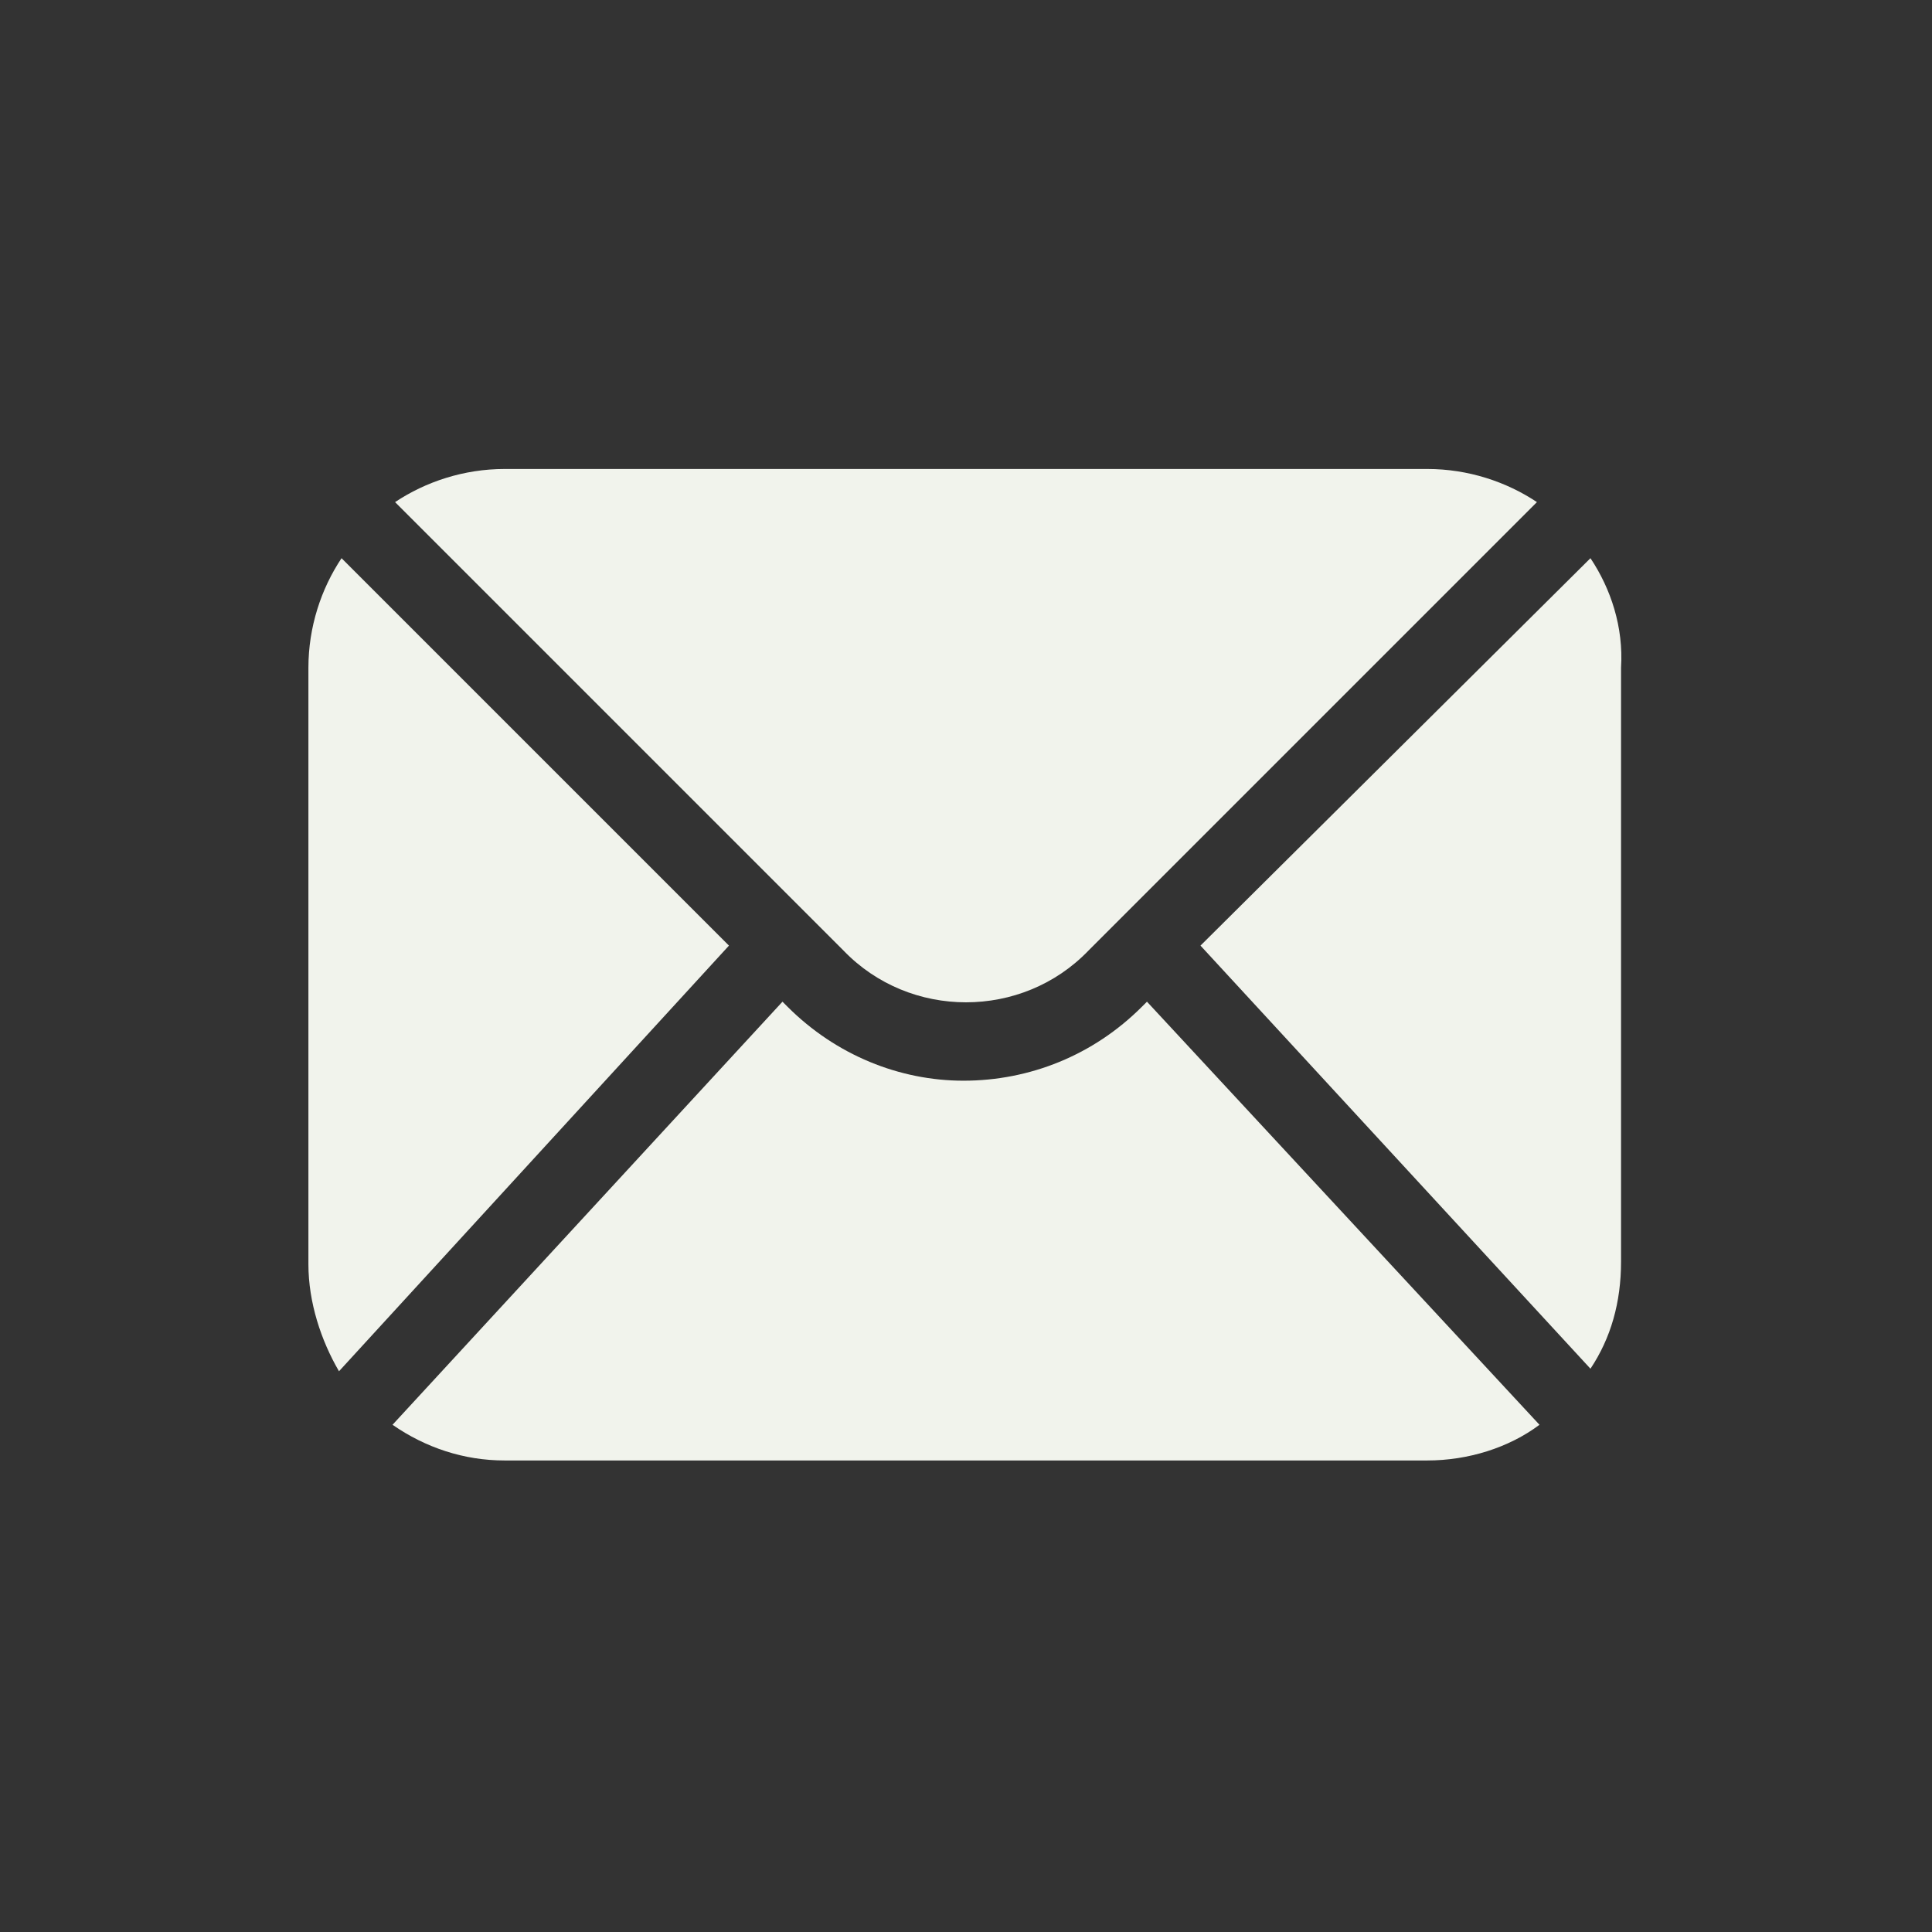
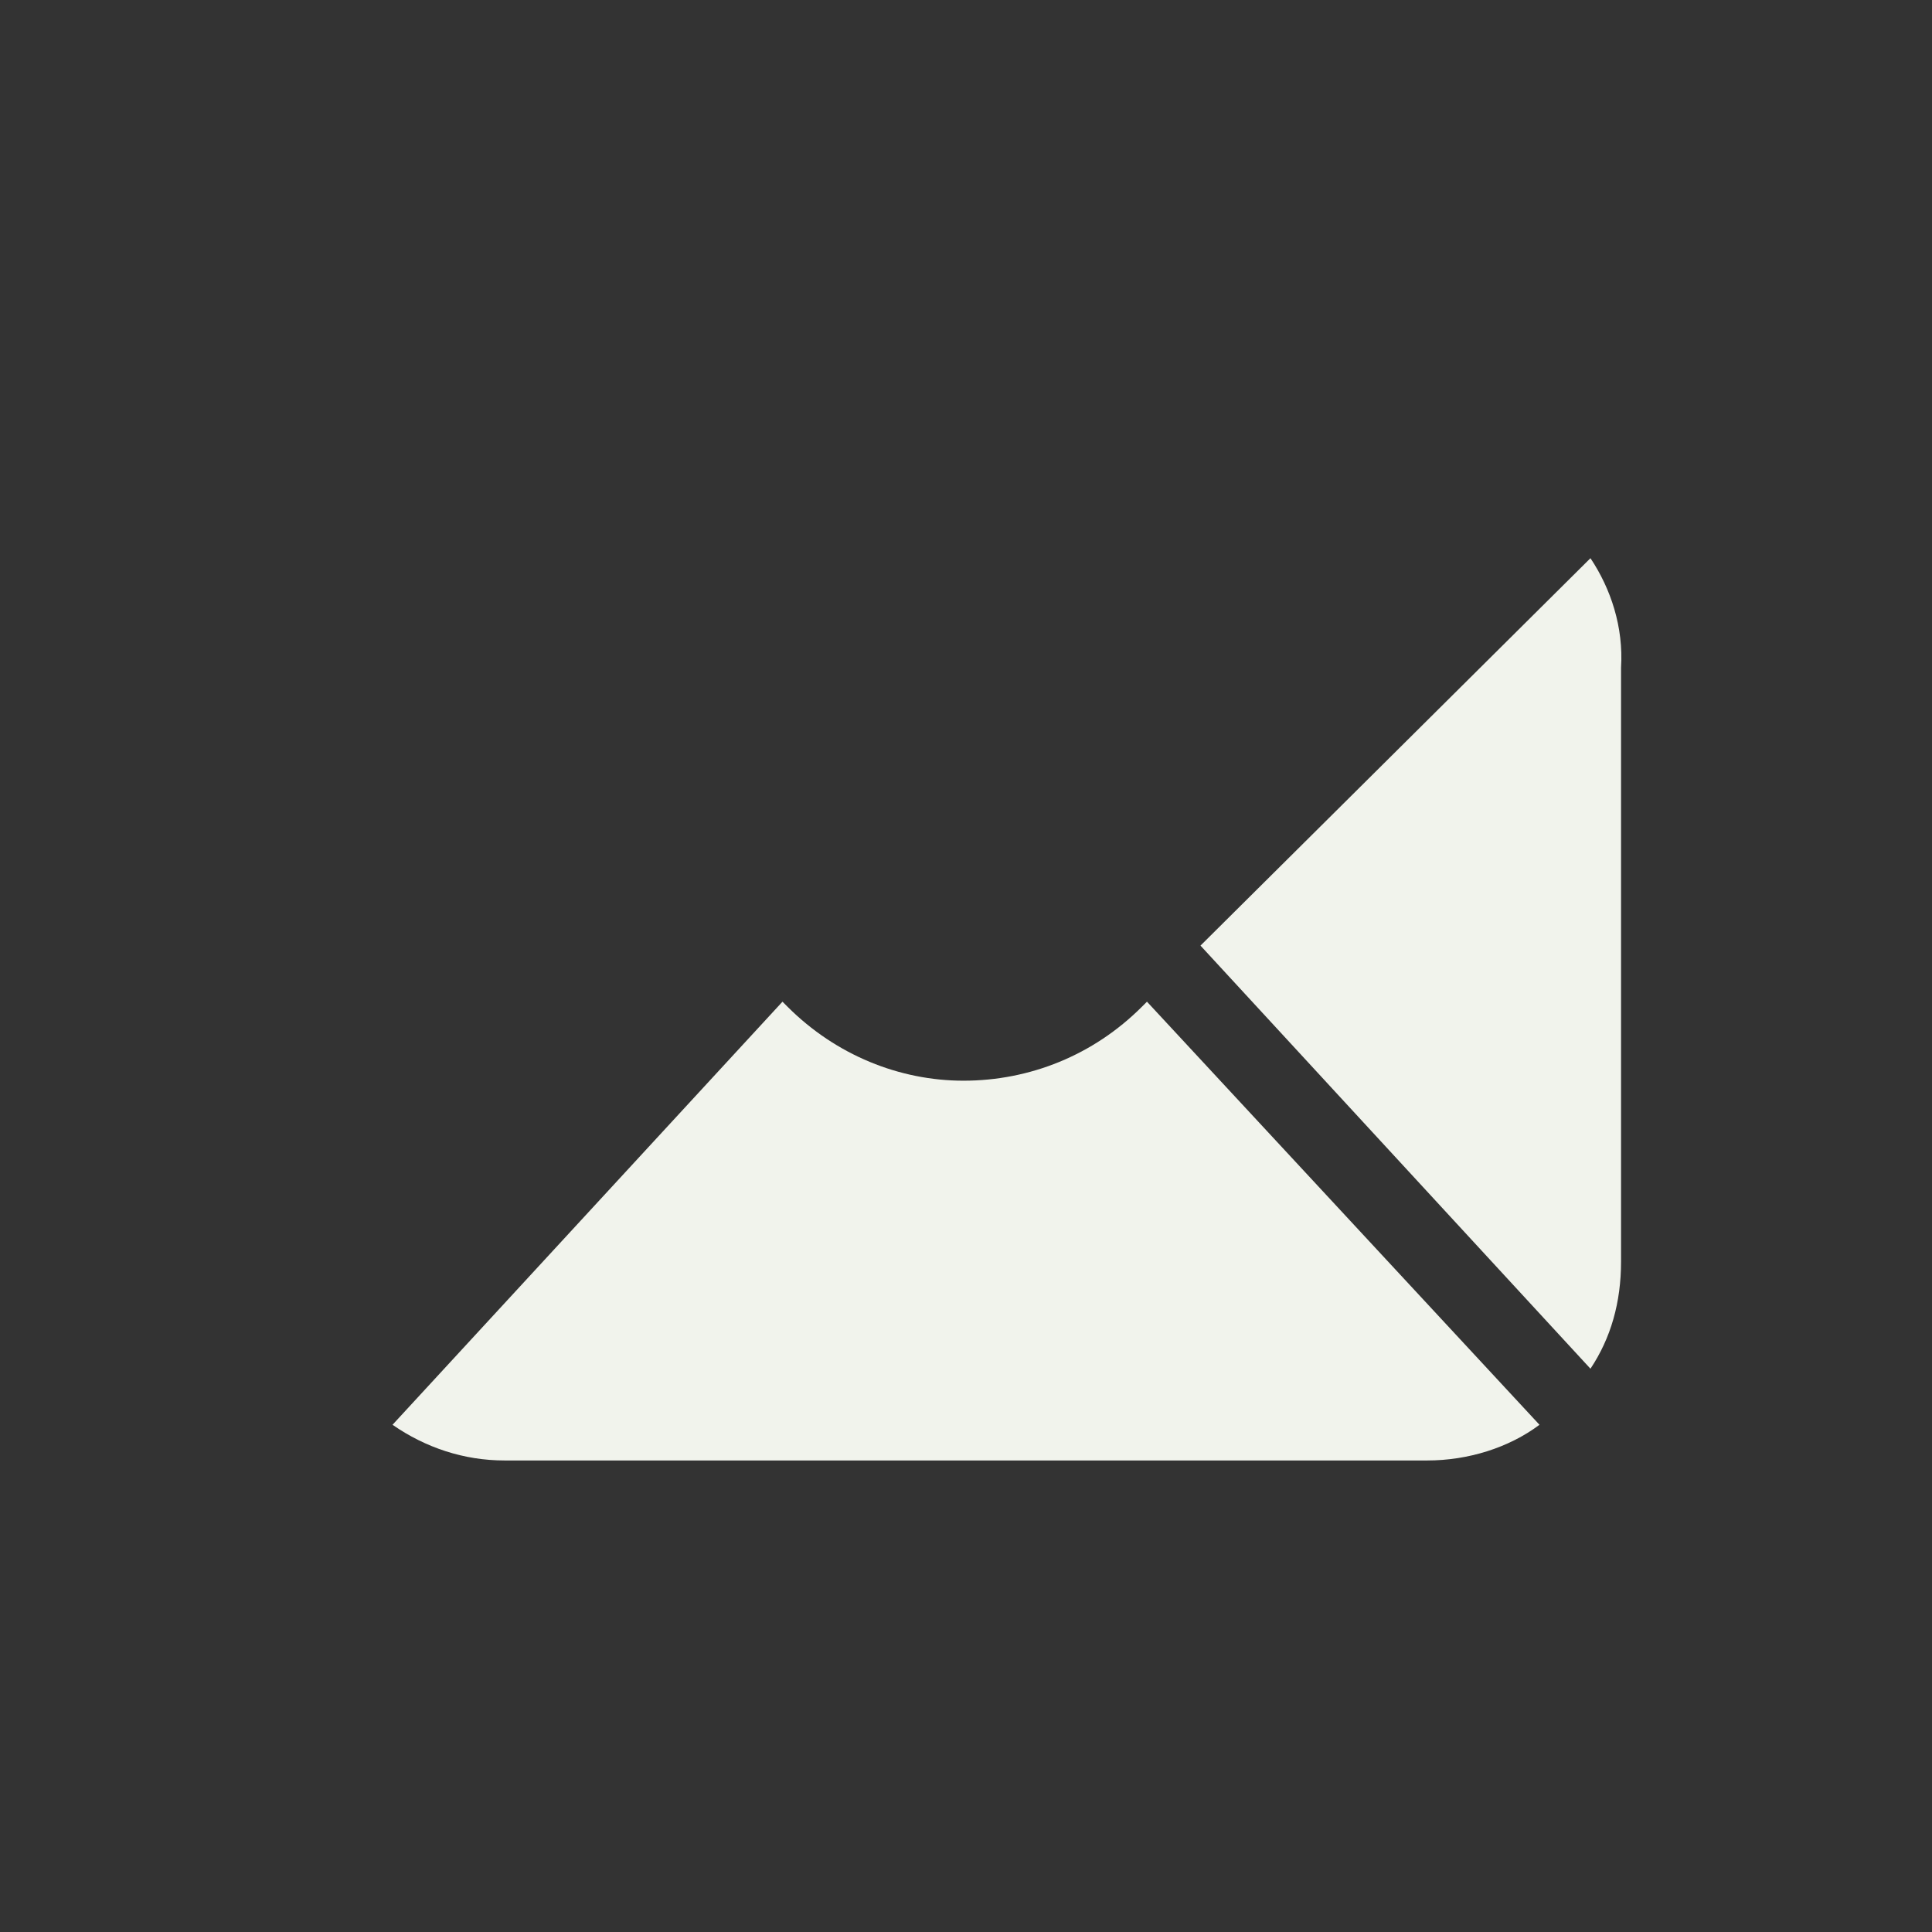
<svg xmlns="http://www.w3.org/2000/svg" version="1.1" id="图层_1" x="0px" y="0px" viewBox="0 0 75.8 75.8" style="enable-background:new 0 0 75.8 75.8;" xml:space="preserve">
  <rect x="0" y="0" width="75.8" height="75.8" fill="#333333" stroke="none" />
  <style type="text/css">
	.st0{fill:#F1F3EC;}
</style>
  <title>画板 27</title>
  <g>
-     <path class="st0" d="M42.7,37.3l17.6-17.6c-1.2-0.8-2.7-1.3-4.3-1.3H19.8c-1.6,0-3.1,0.5-4.3,1.3l17.6,17.6   C35.7,40,40.1,40,42.7,37.3z" />
-     <path class="st0" d="M28.6,37.1L13.4,21.9c-0.8,1.2-1.3,2.7-1.3,4.3v23.4c0,1.5,0.5,3,1.2,4.2L28.6,37.1z" />
    <g>
      <path class="st0" d="M45,39.3l-0.2,0.2c-1.9,1.9-4.4,2.9-7,2.9c-2.5,0-5-1-6.9-2.9l-0.2-0.2L15.4,55.9c1.3,0.9,2.8,1.4,4.4,1.4H56    c1.6,0,3.2-0.5,4.4-1.4L45,39.3z" />
      <path class="st0" d="M62.4,21.9L47.1,37.1l15.3,16.6c0.8-1.2,1.2-2.6,1.2-4.2V26.2C63.7,24.6,63.2,23.1,62.4,21.9z" />
    </g>
  </g>
</svg>